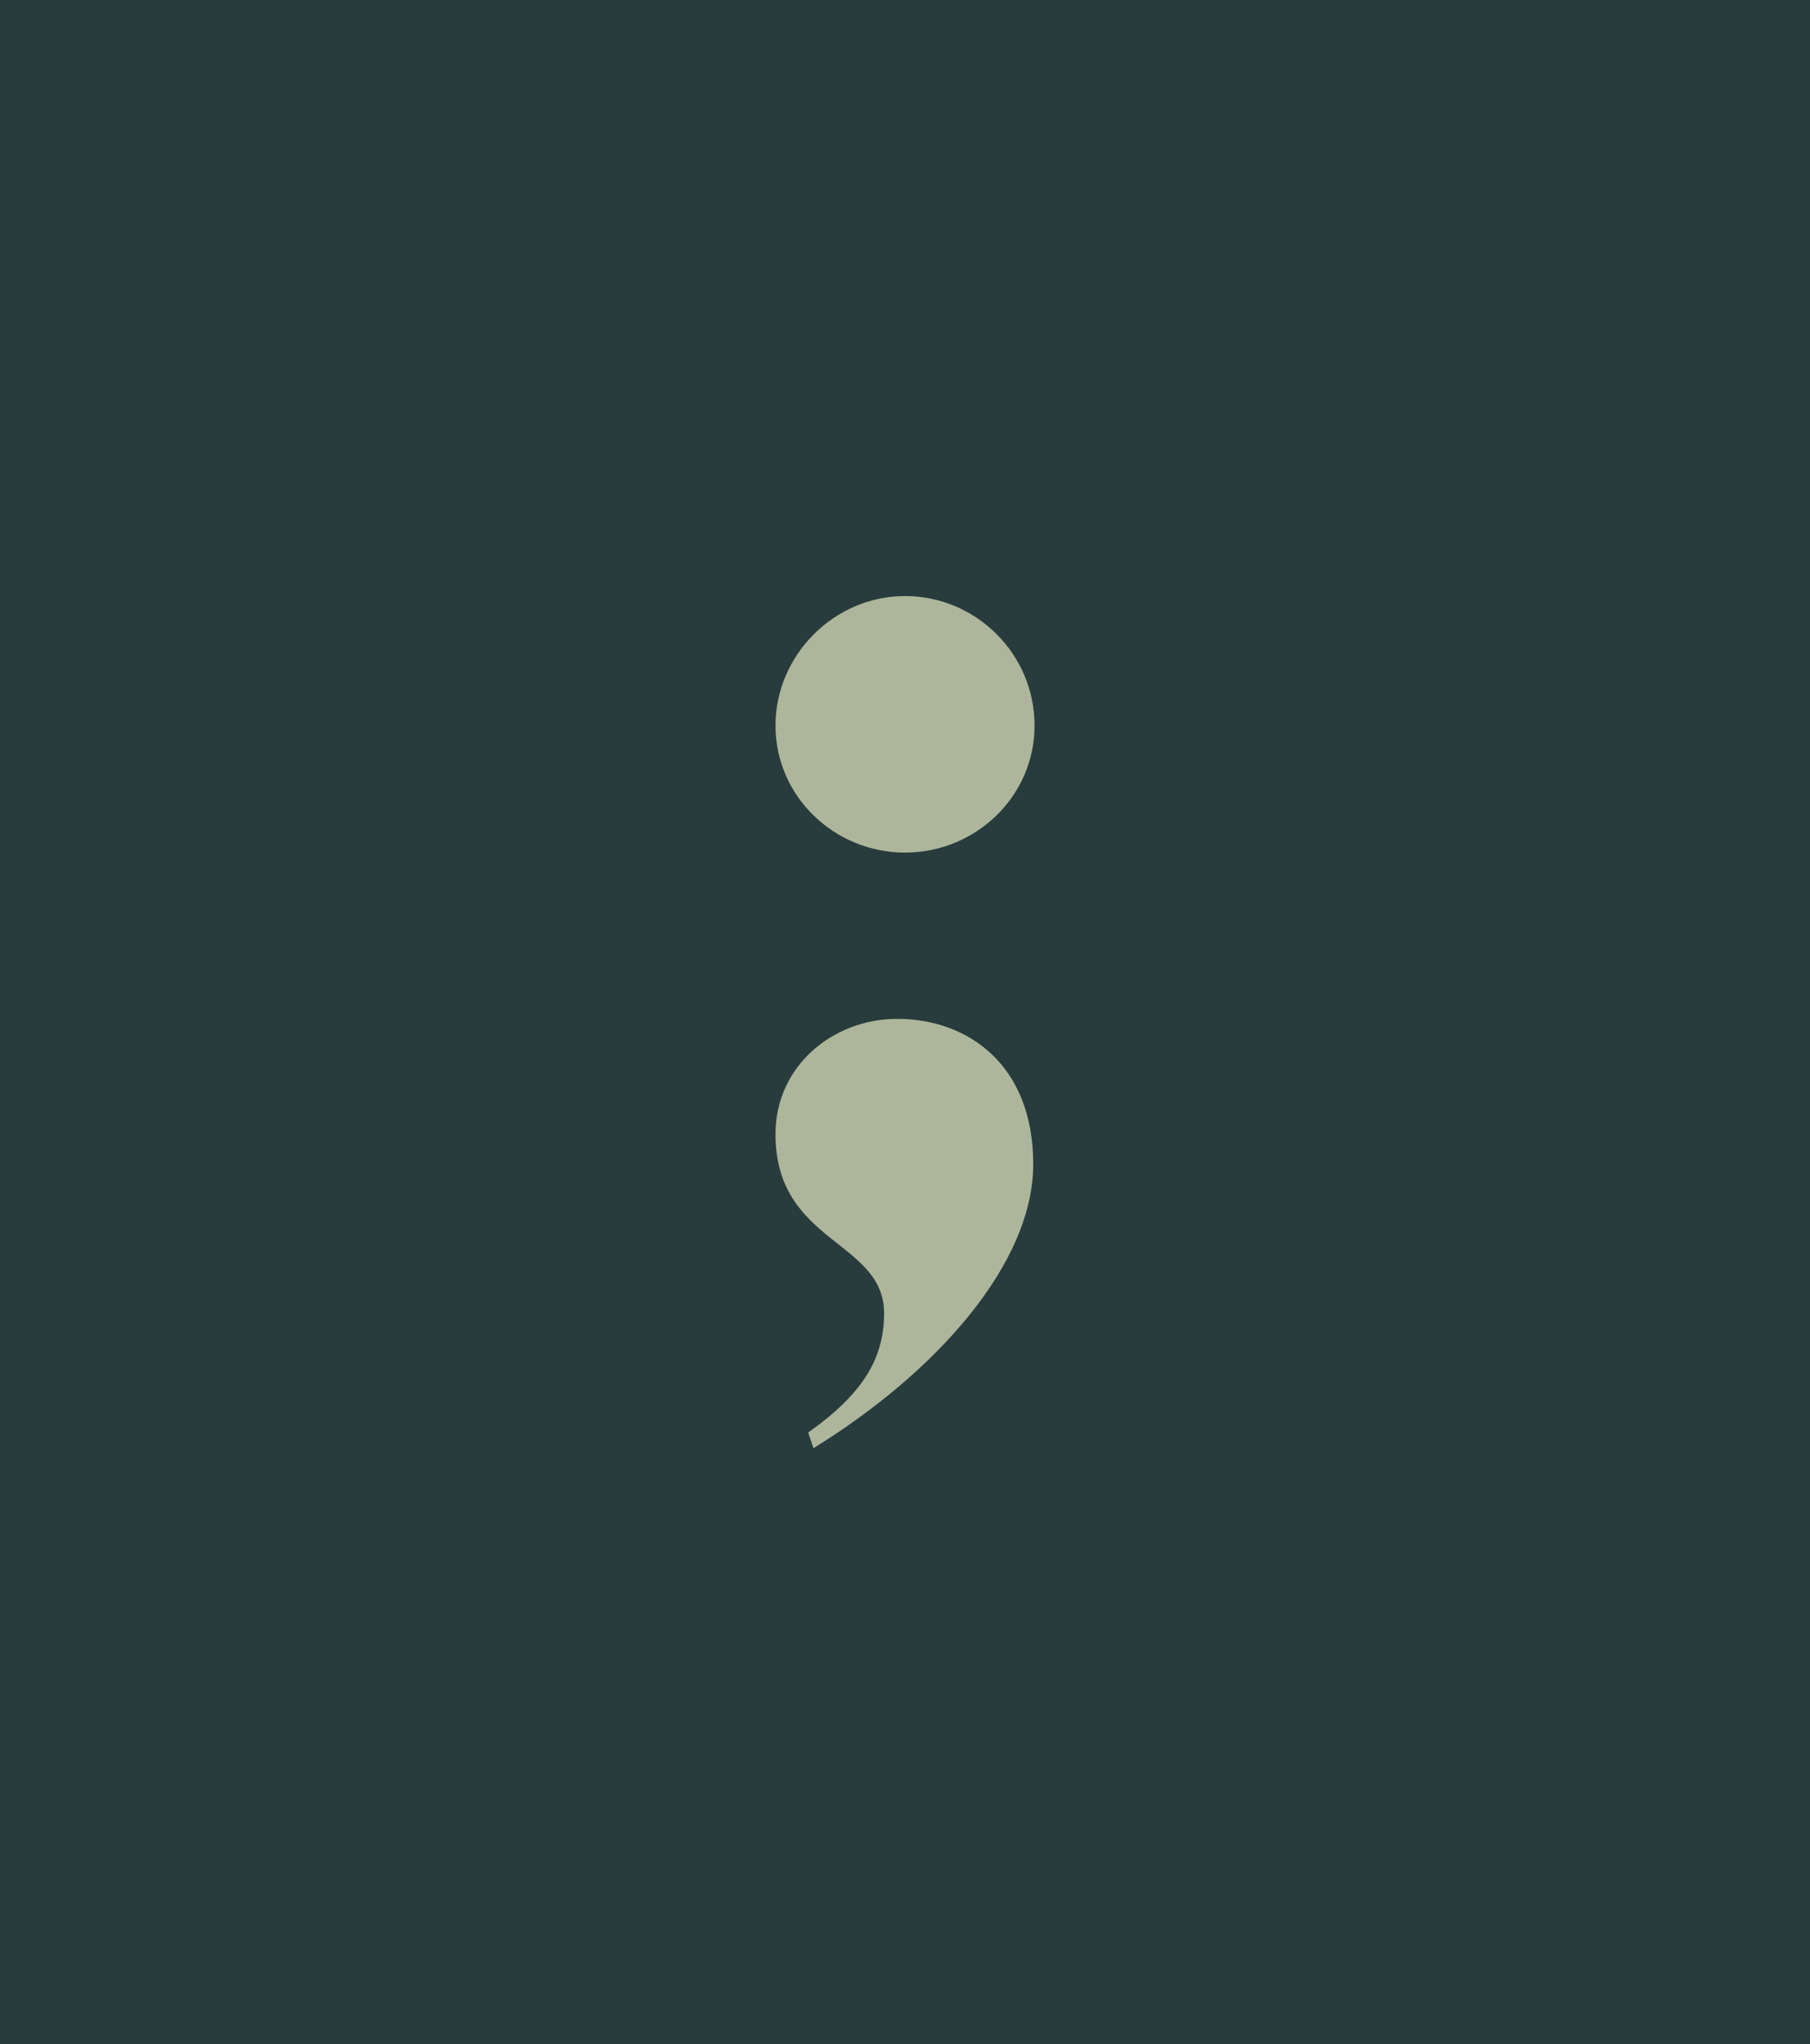
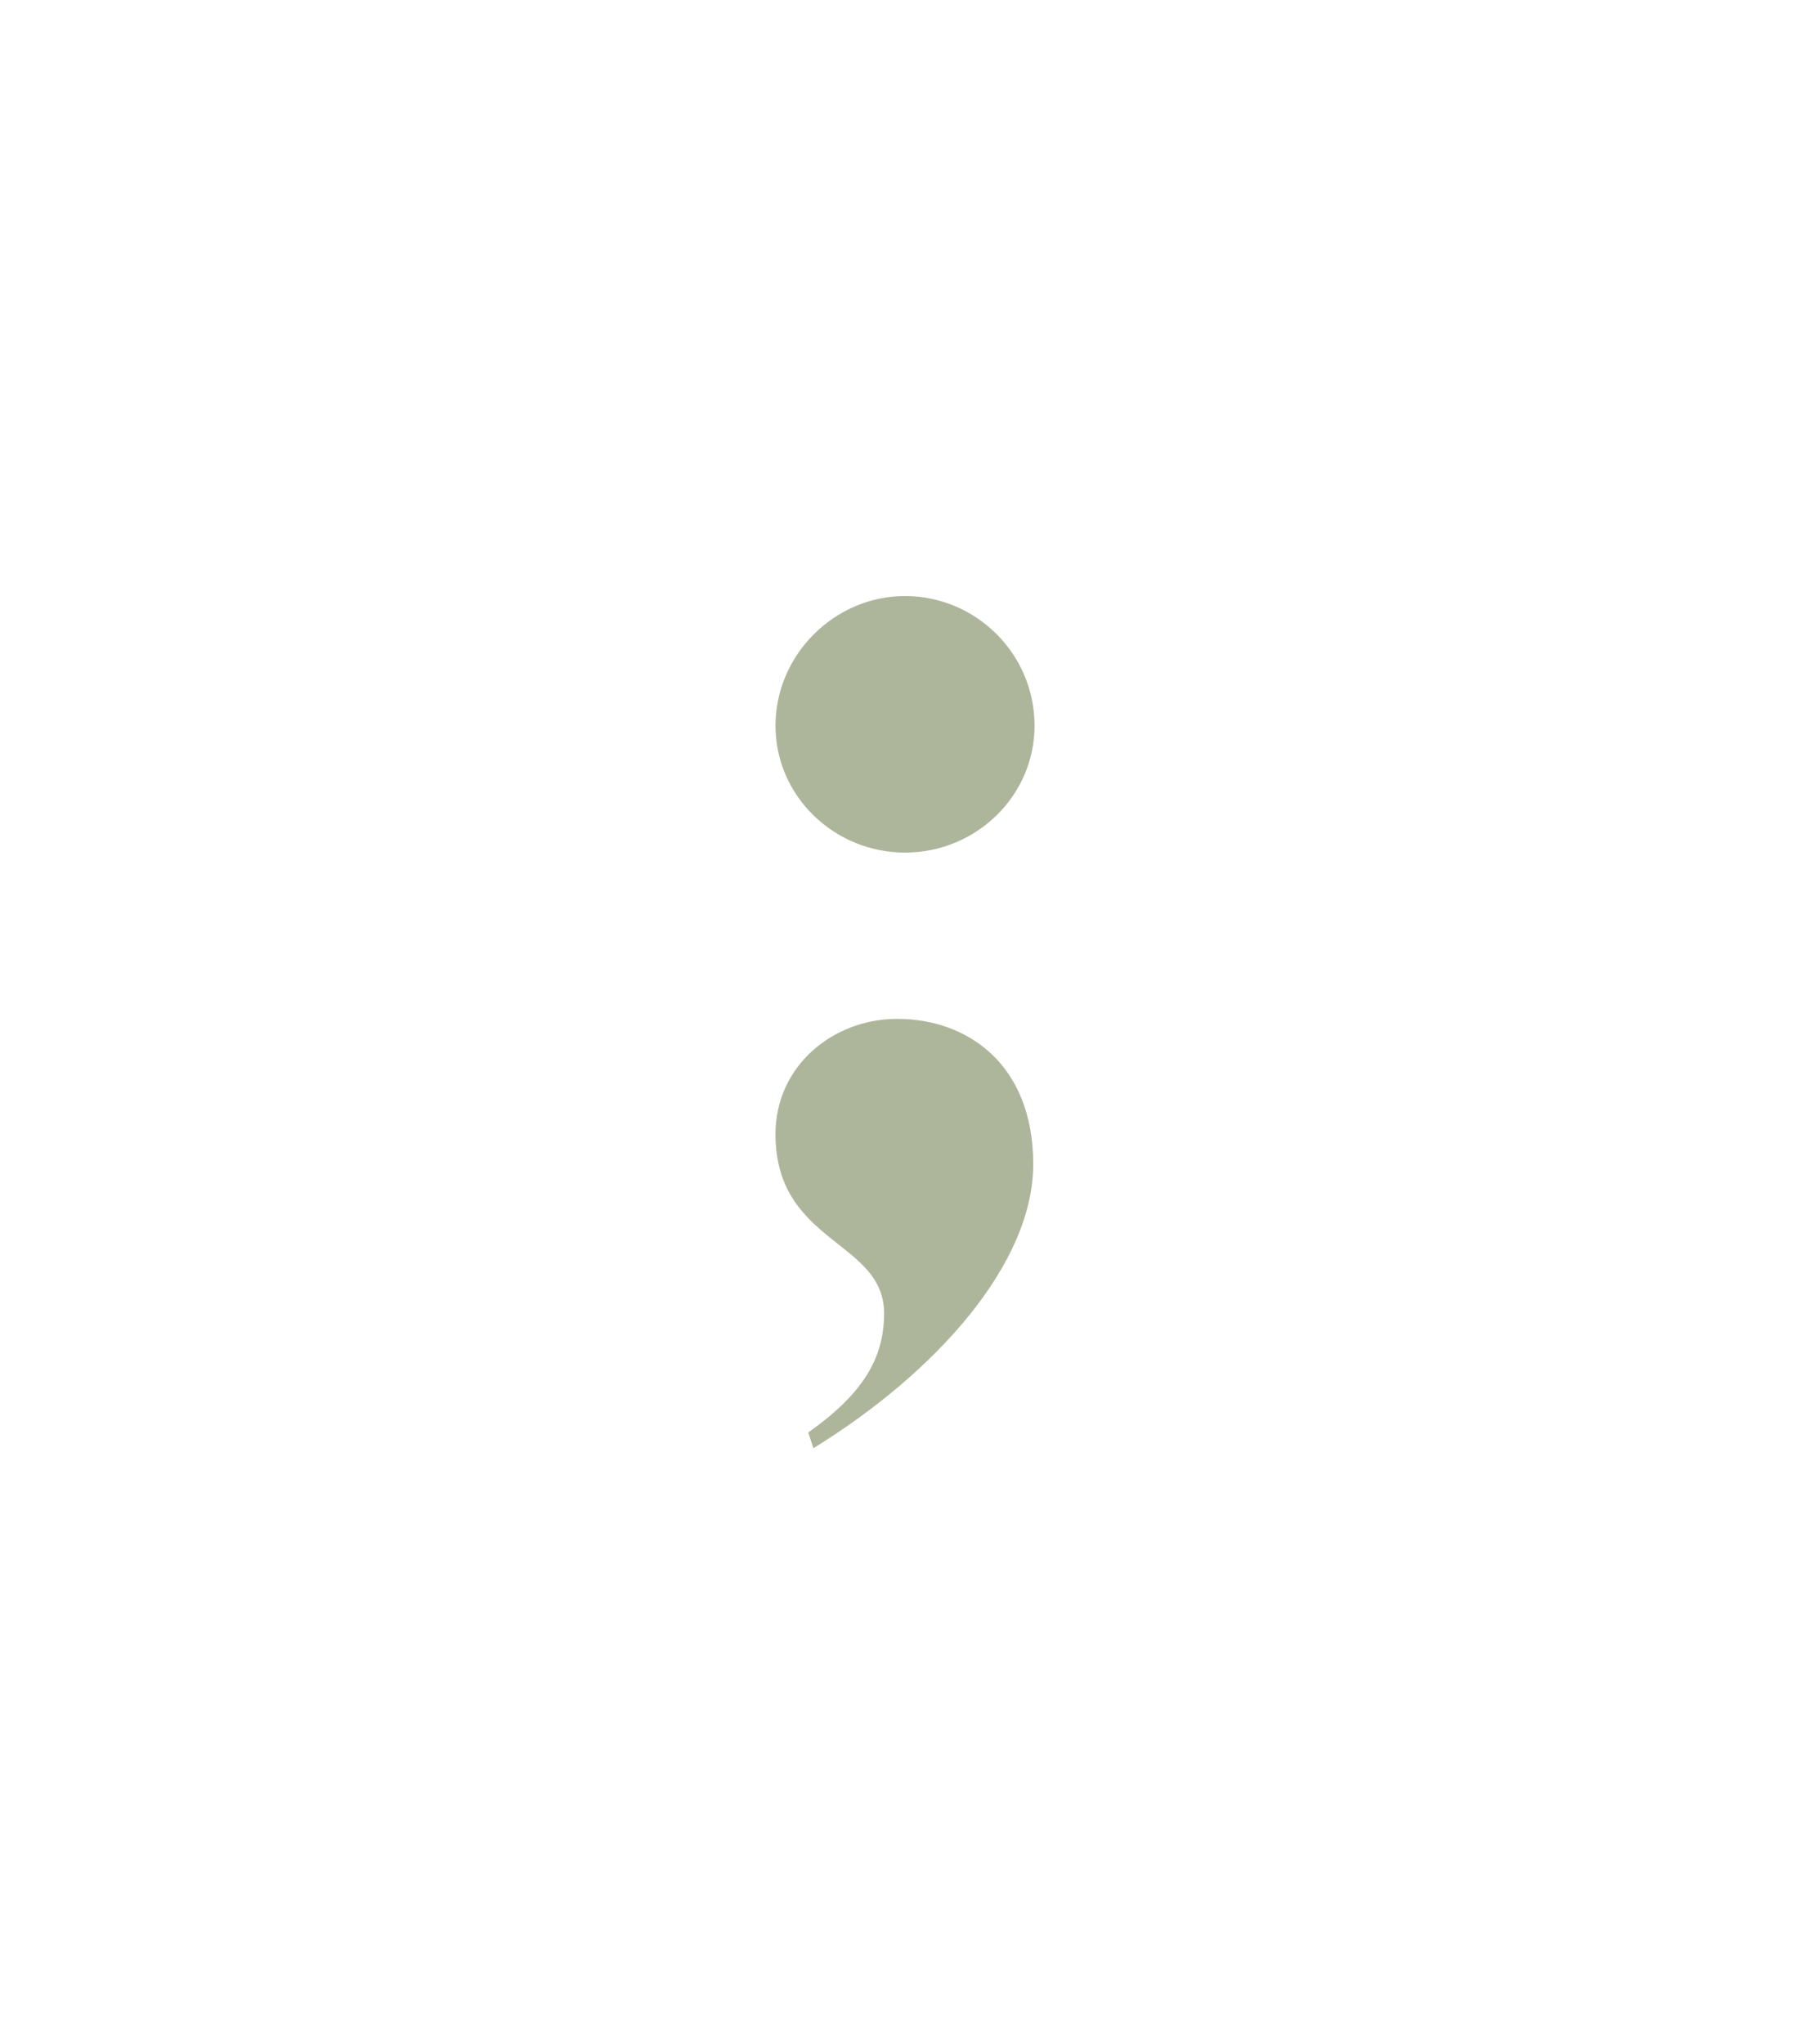
<svg xmlns="http://www.w3.org/2000/svg" viewBox="0 0 426.47 481.46" id="Layer_1">
  <defs>
    <style>
      .cls-1 {
        fill: #283c3d;
      }

      .cls-2 {
        fill: #adb69b;
      }
    </style>
  </defs>
-   <rect height="481.46" width="426.47" class="cls-1" />
-   <path d="M243.76,170.9c0,16.65-13.87,29.9-30.52,29.9s-30.52-13.26-30.52-29.9,13.87-30.52,30.52-30.52,30.52,13.56,30.52,30.52ZM191.66,341.08l-1.23-3.7c12.64-8.94,17.88-17.26,17.88-28.05,0-17.26-25.59-16.34-25.59-42.24,0-16.03,13.56-27.13,28.67-27.13,16.65,0,32.06,10.79,32.06,34.22s-22.81,49.02-51.79,66.9Z" class="cls-2" />
+   <path d="M243.76,170.9c0,16.65-13.87,29.9-30.52,29.9s-30.52-13.26-30.52-29.9,13.87-30.52,30.52-30.52,30.52,13.56,30.52,30.52M191.66,341.08l-1.23-3.7c12.64-8.94,17.88-17.26,17.88-28.05,0-17.26-25.59-16.34-25.59-42.24,0-16.03,13.56-27.13,28.67-27.13,16.65,0,32.06,10.79,32.06,34.22s-22.81,49.02-51.79,66.9Z" class="cls-2" />
</svg>